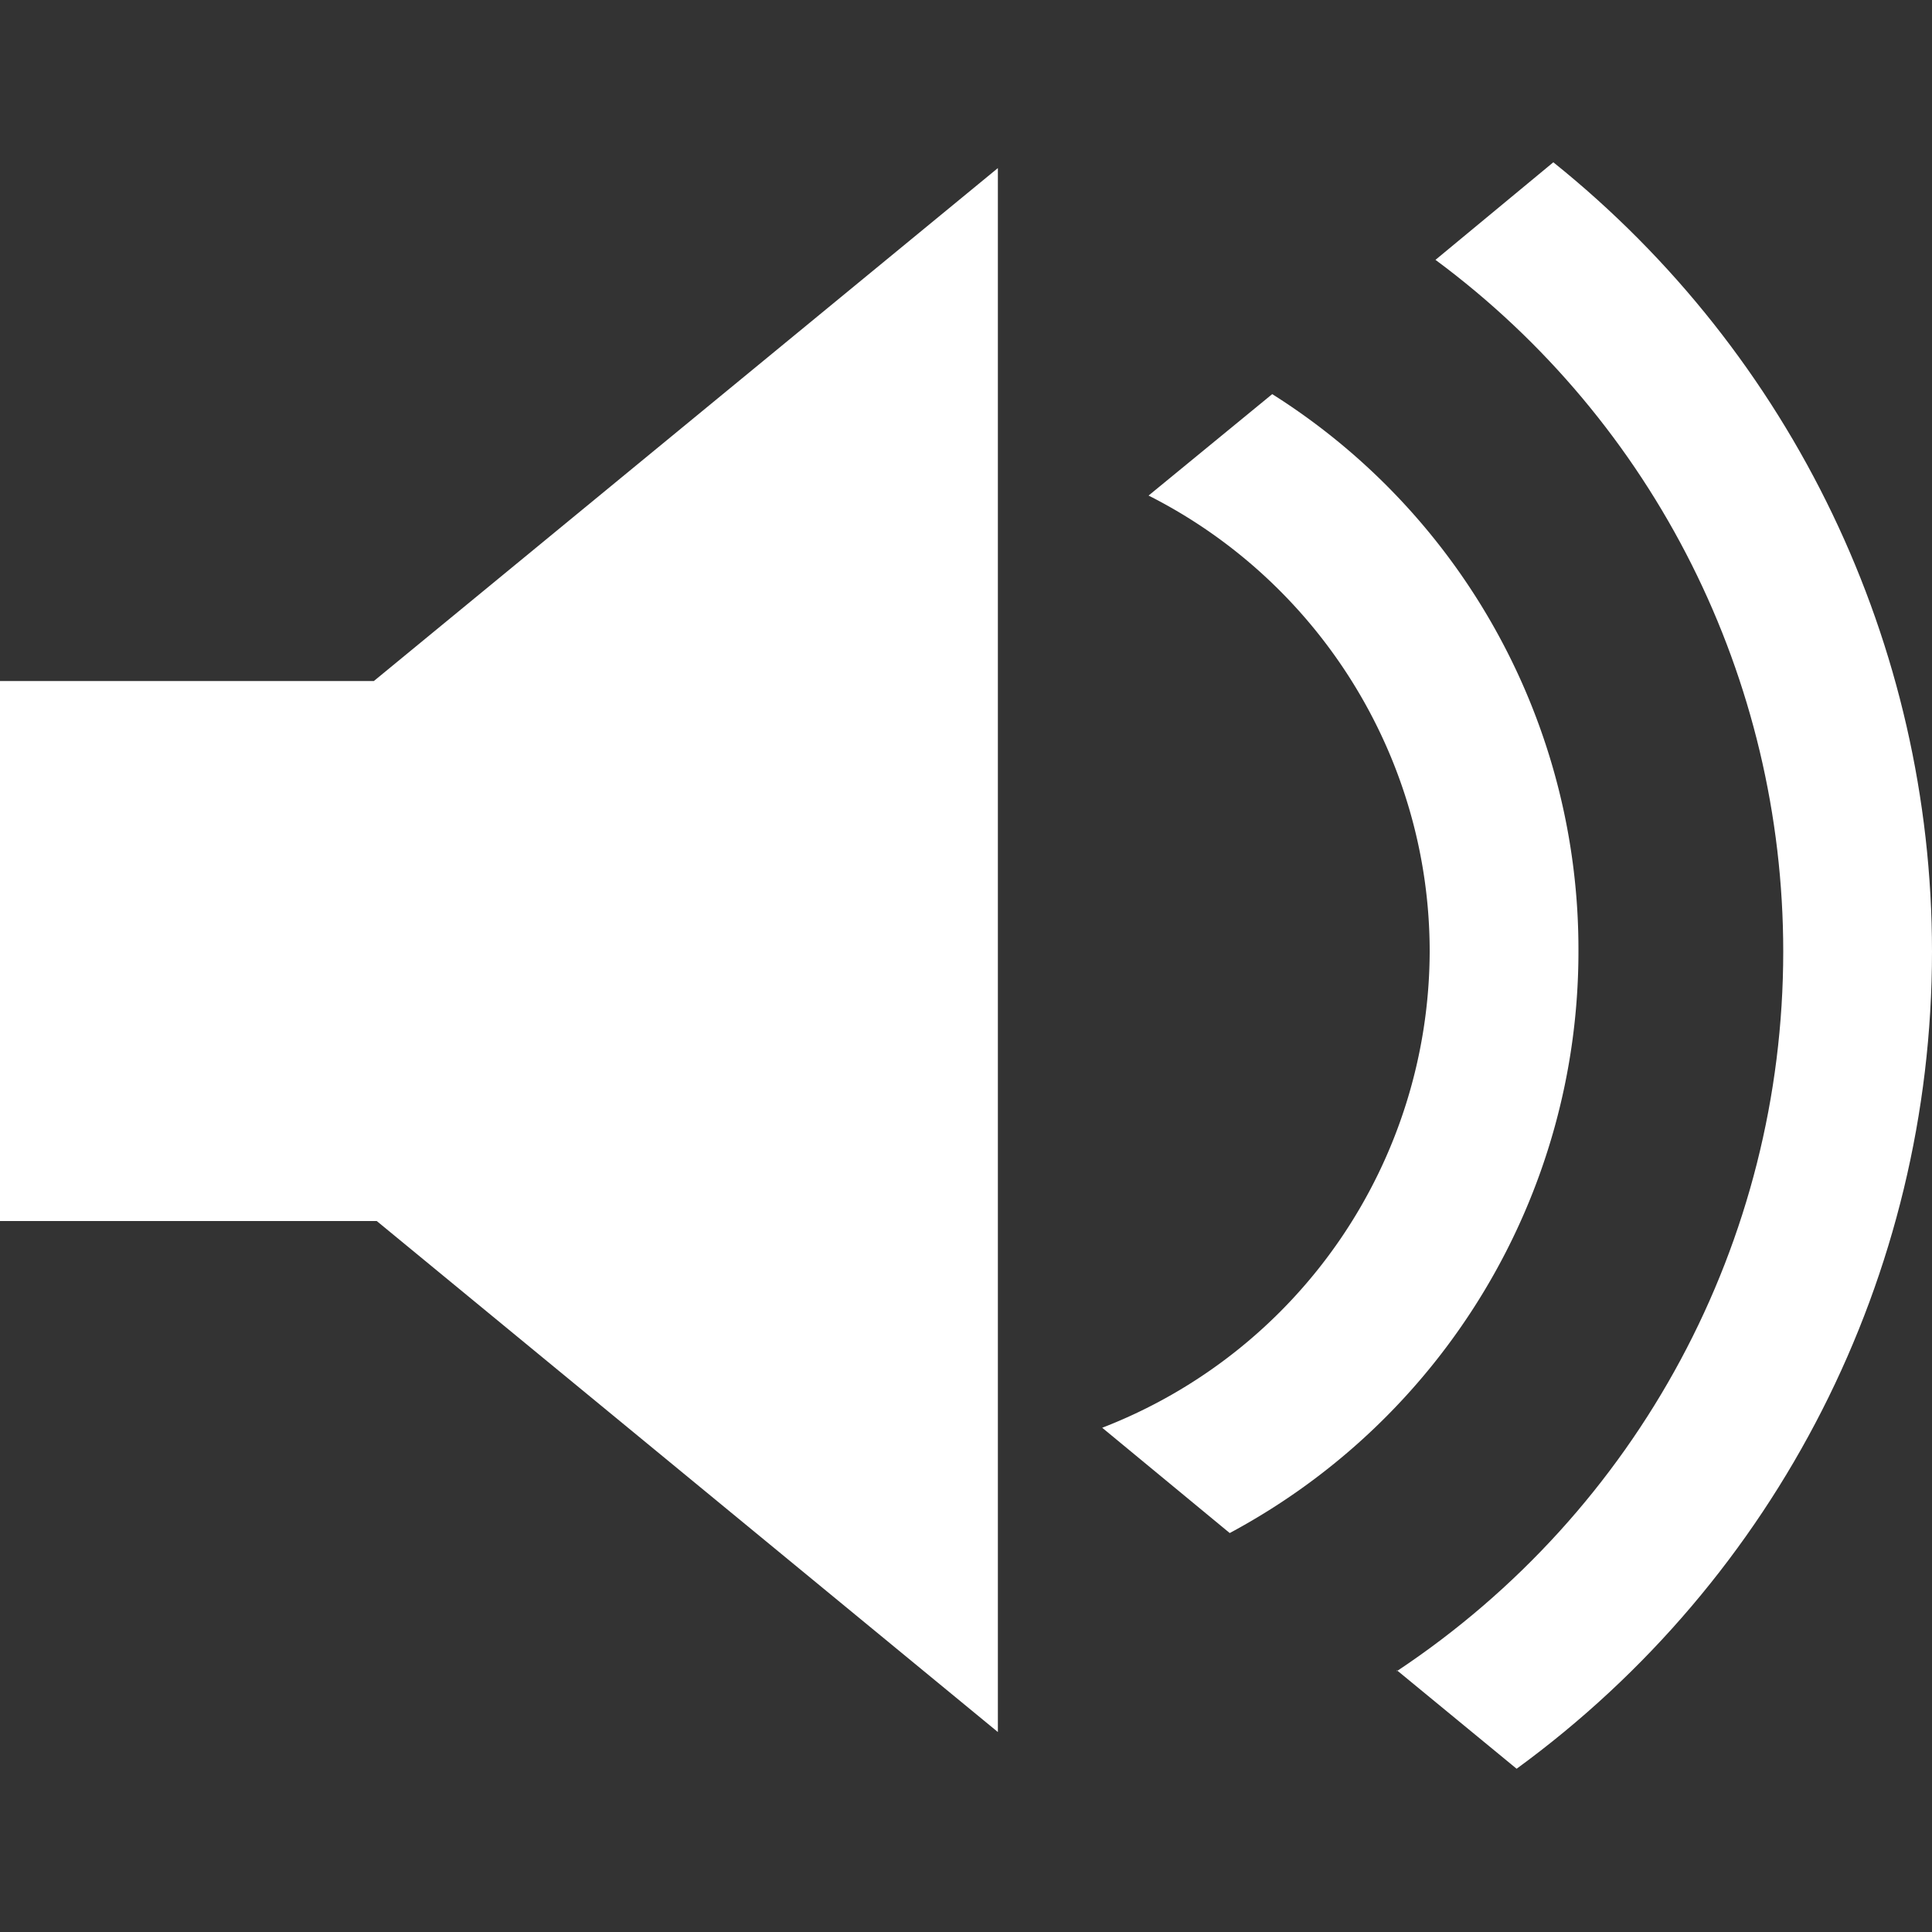
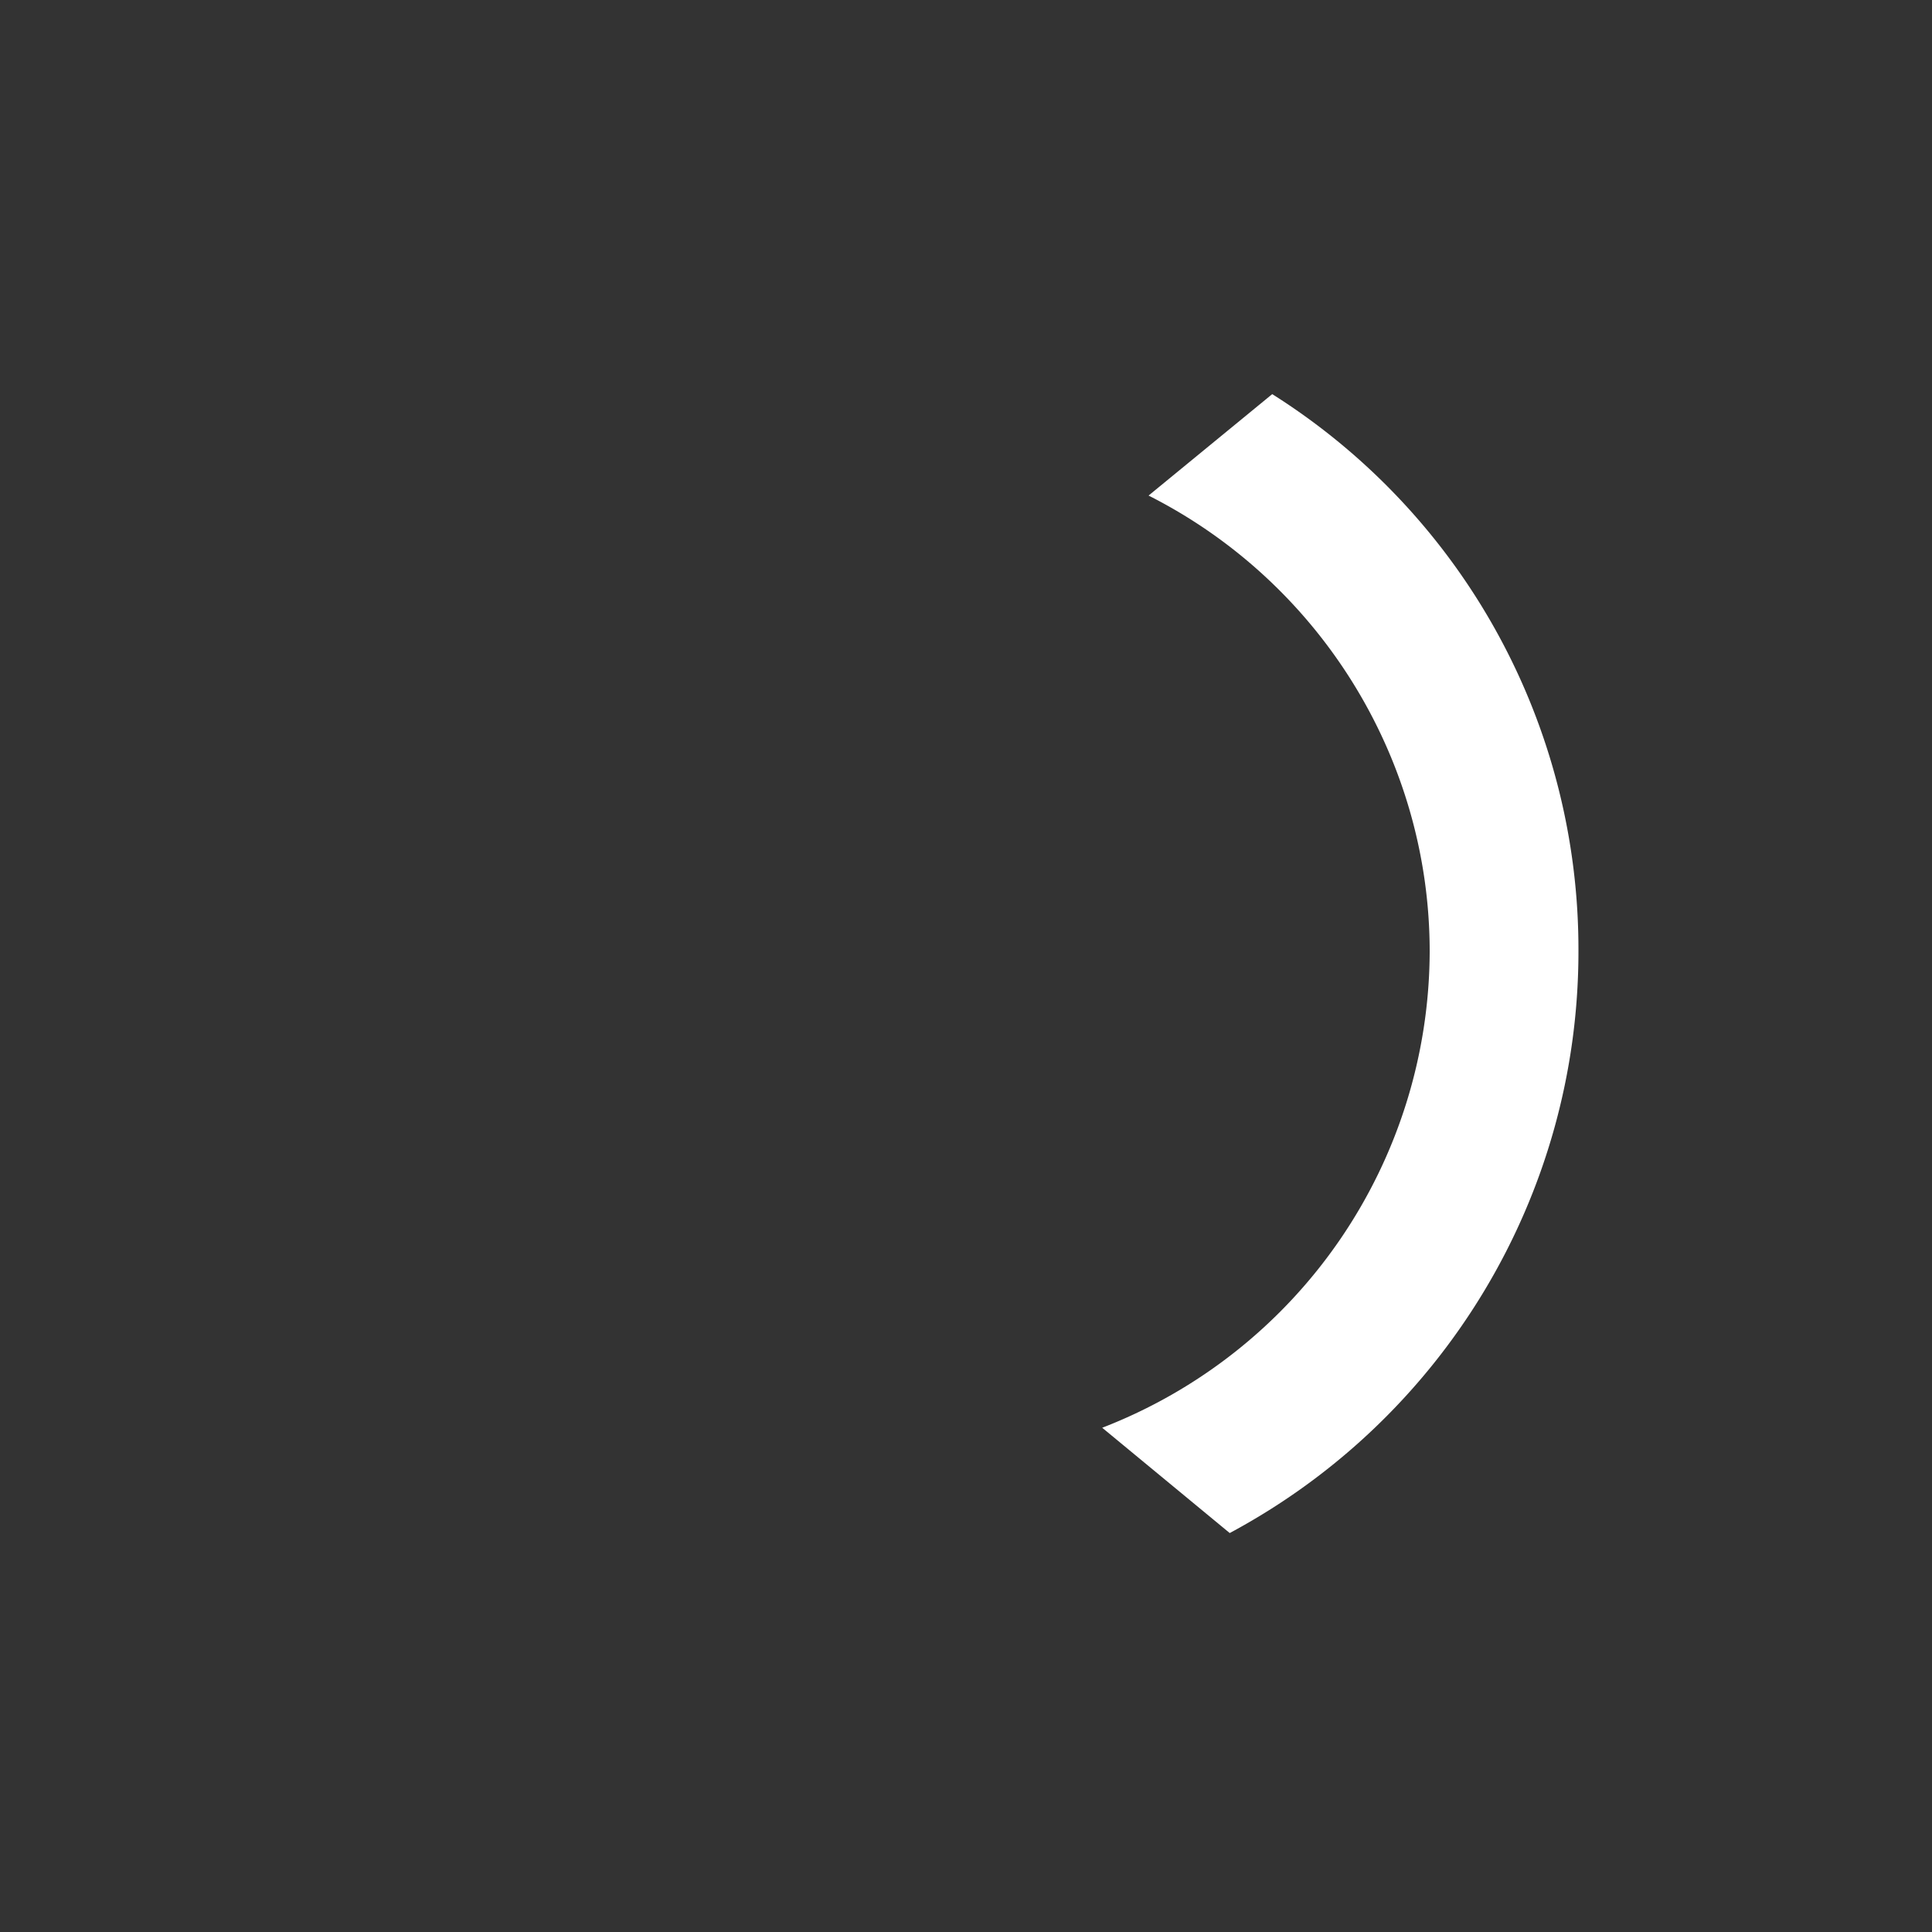
<svg xmlns="http://www.w3.org/2000/svg" viewBox="0 0 20 20">
  <rect x="0" y="0" width="20" height="20" fill="#333333" stroke="none" />
  <g fill="#fff">
-     <path d="M3.9 12.64H0V7.05h3.87l6.46-5.31v16.19zM14.46 17.3c2.5-1.66 4-4.45 4-7.45 0-2.82-1.33-5.48-3.6-7.16l1.22-1.01c2.48 1.99 3.92 5 3.92 8.17 0 3.35-1.6 6.49-4.3 8.46l-1.24-1.02z" />
    <path d="M11.41 14.78a5.301 5.301 0 0 0 3.39-4.93c0-1.99-1.13-3.82-2.91-4.72l1.28-1.05a6.793 6.793 0 0 1 3.17 5.77c0 2.52-1.39 4.83-3.61 6.02z" />
  </g>
</svg>